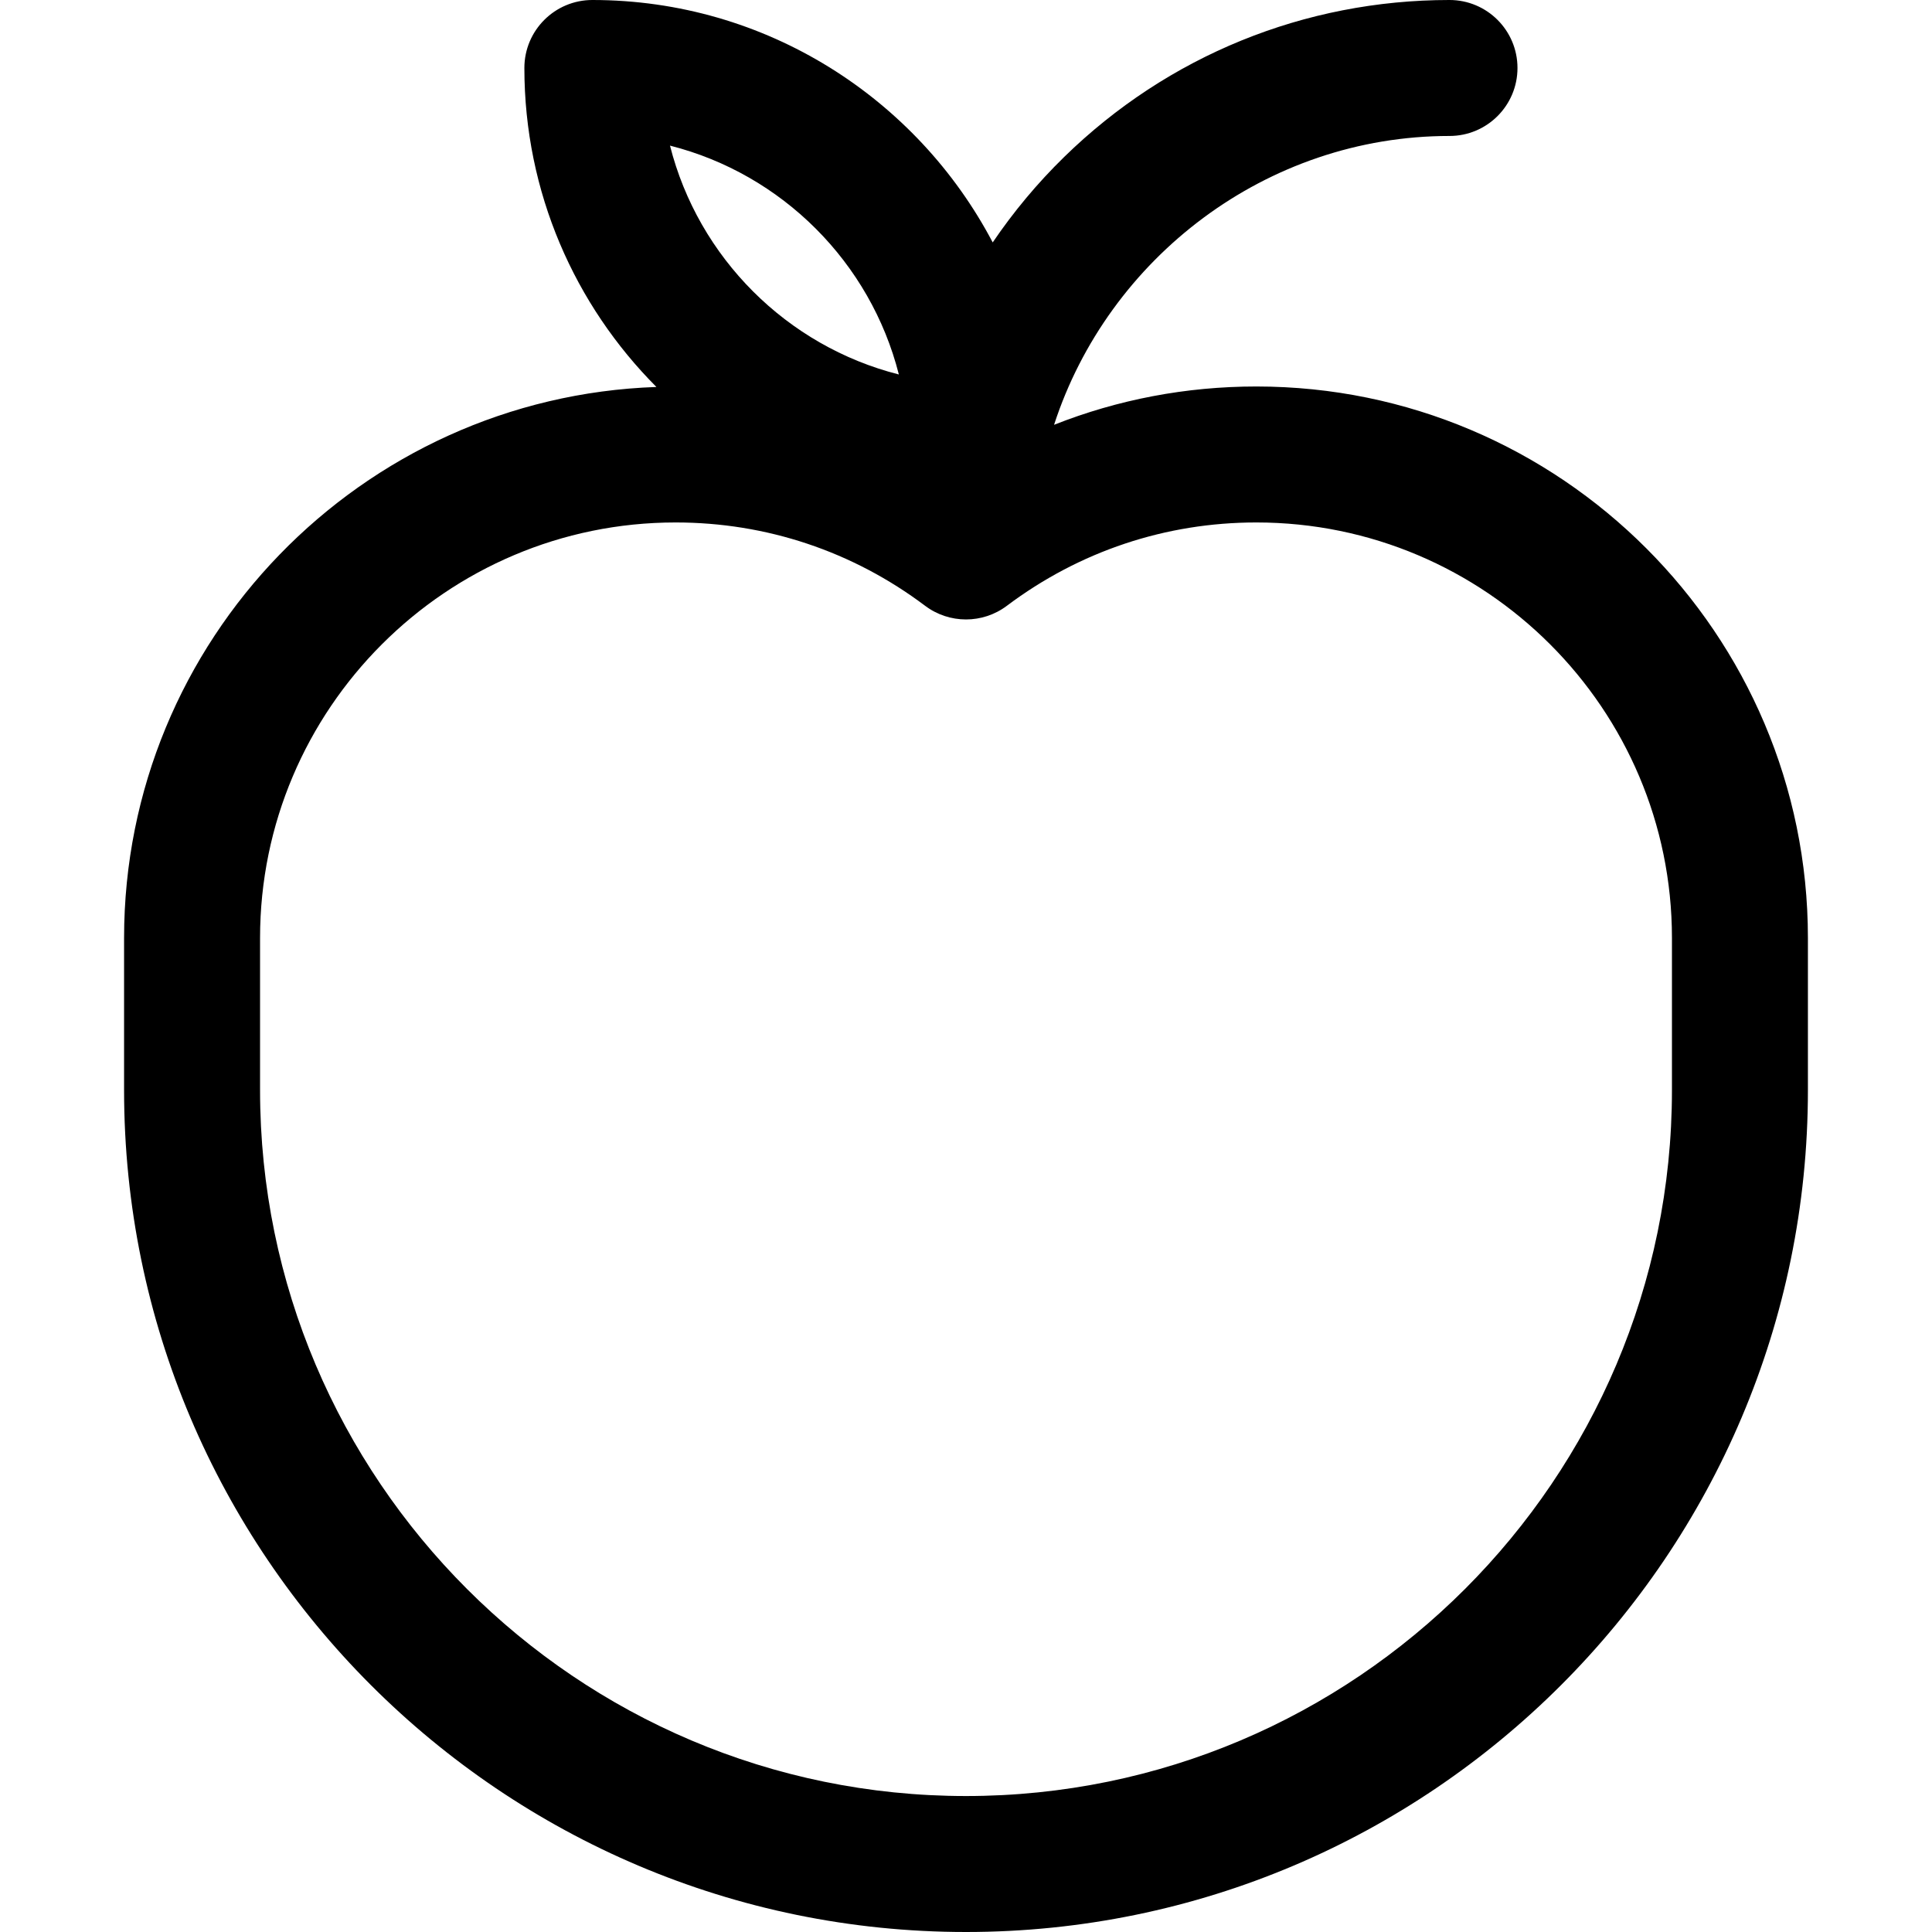
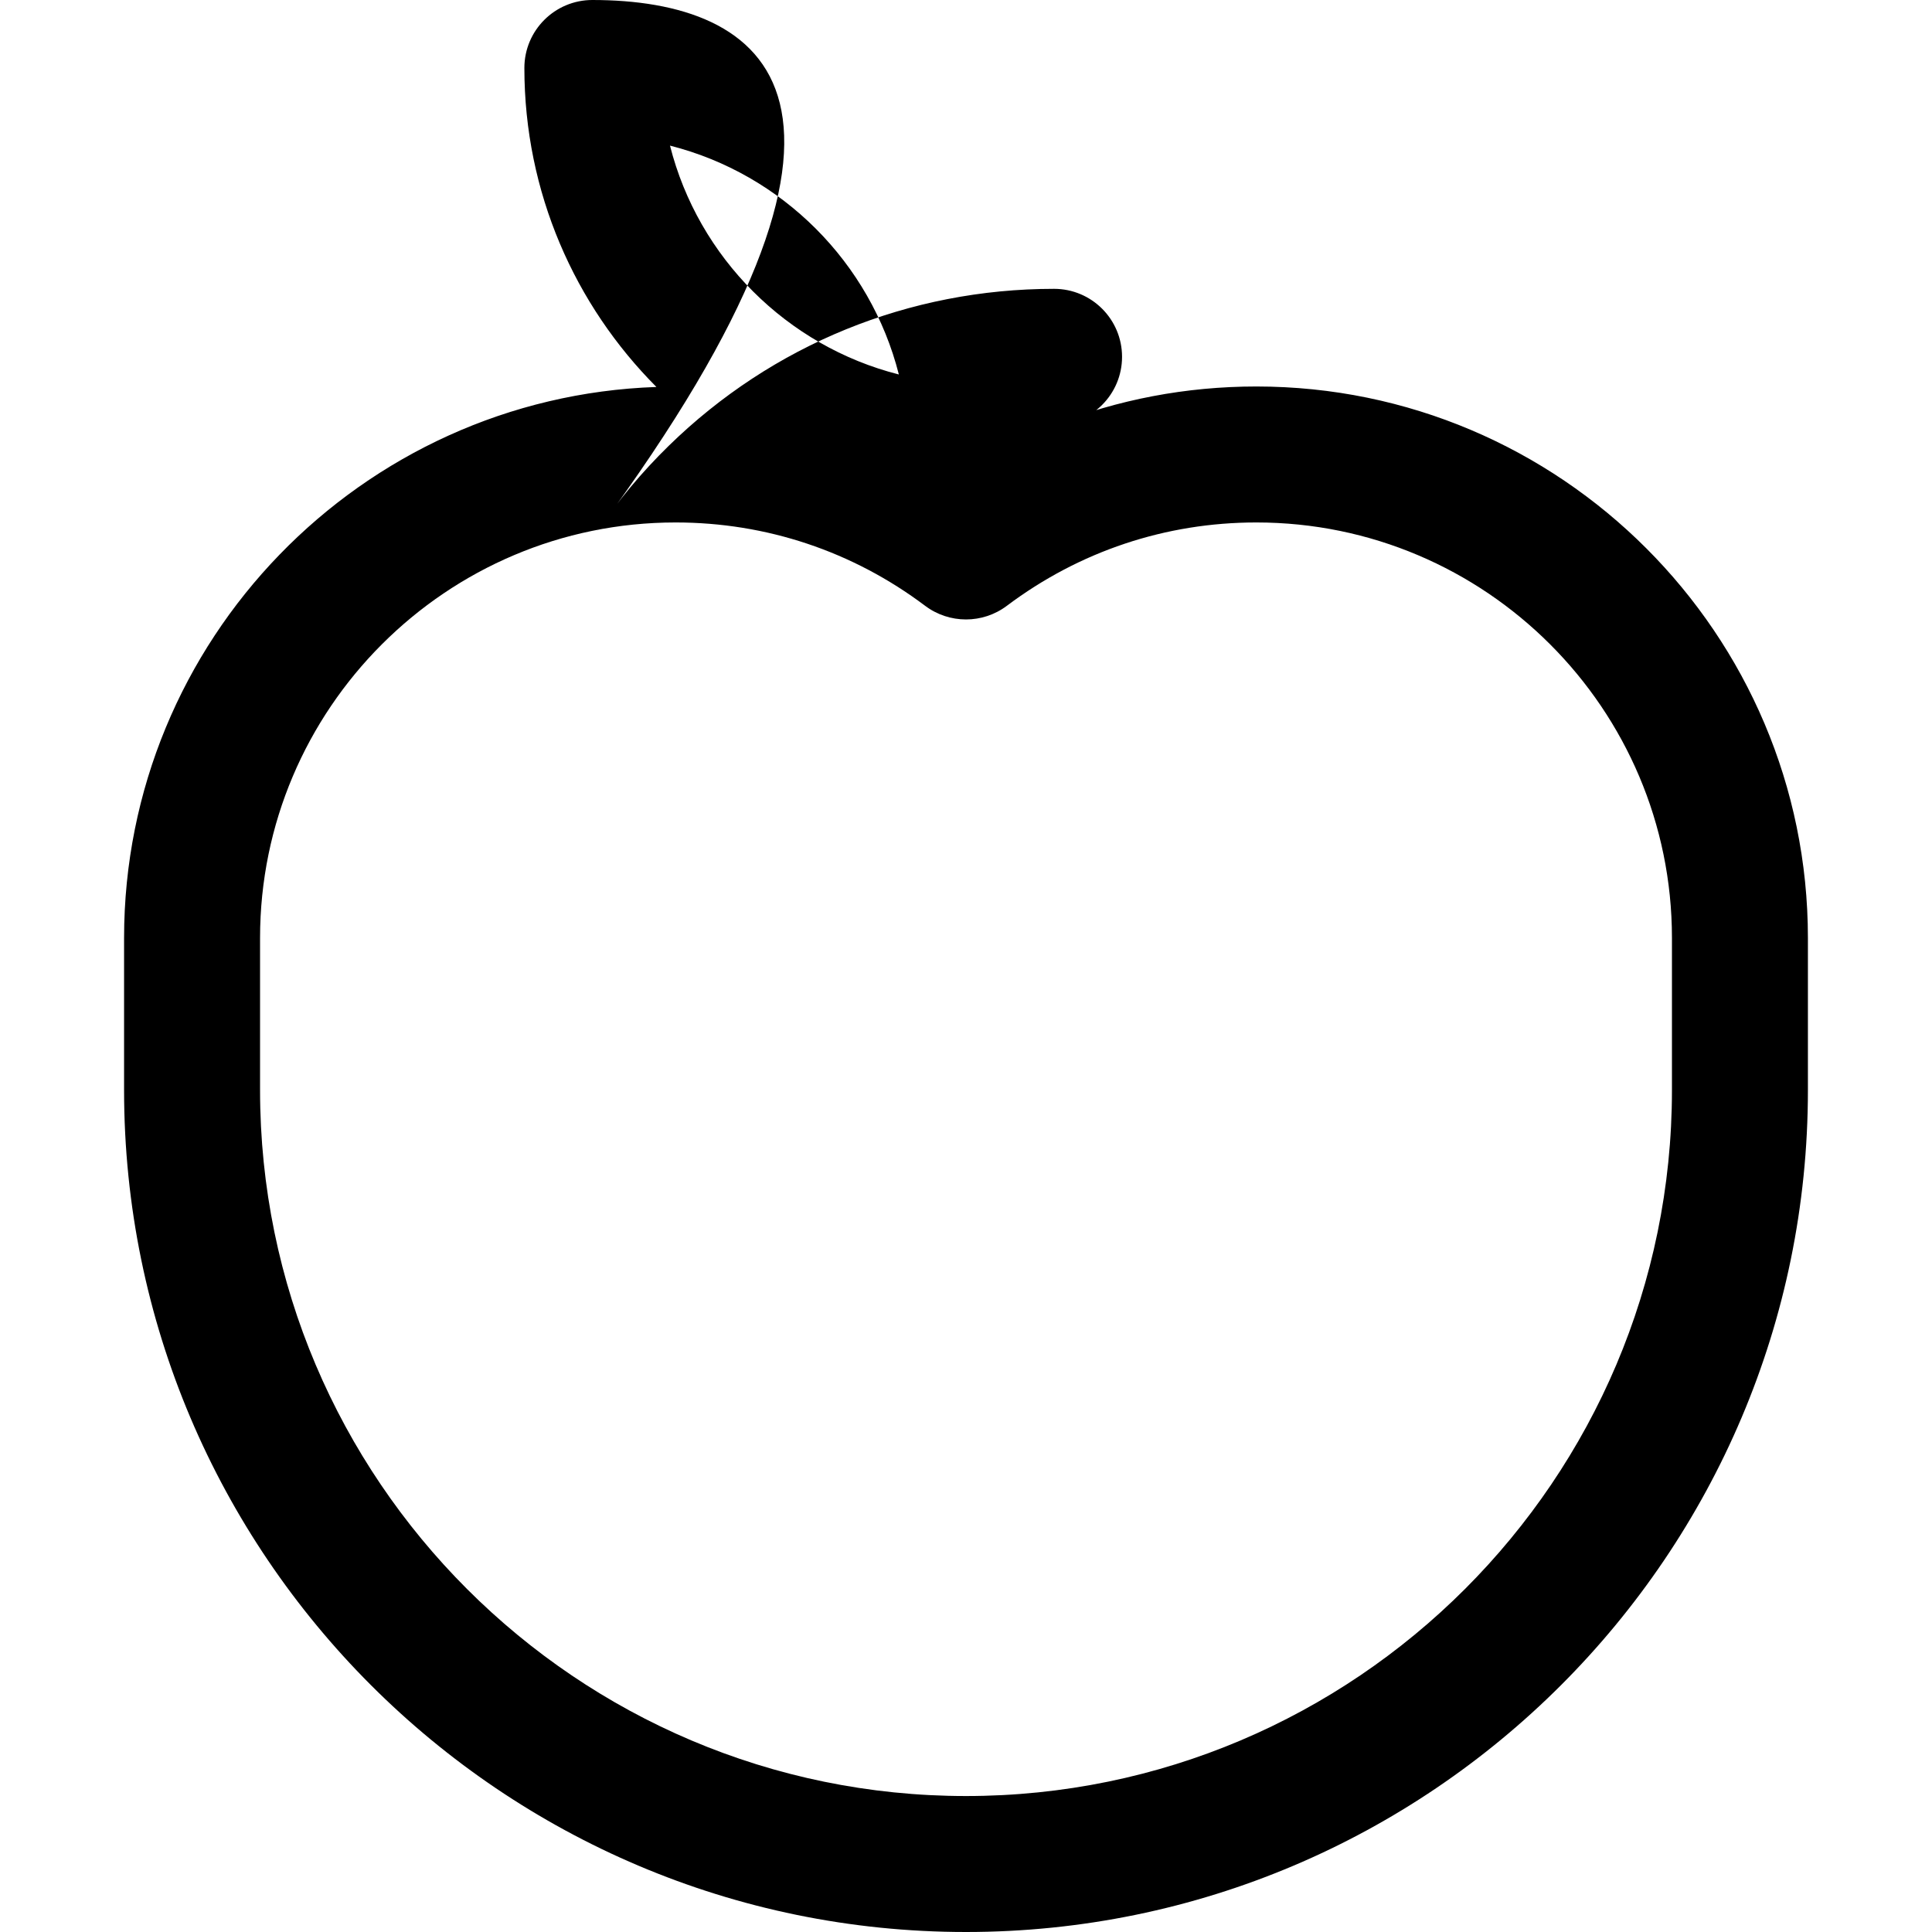
<svg xmlns="http://www.w3.org/2000/svg" fill="#000000" height="800px" width="800px" version="1.1" id="Capa_1" viewBox="0 0 213.138 213.138" xml:space="preserve">
  <g>
-     <path d="M106.568,213.138c51.215,0,92.881-41.664,92.881-92.877v-16.782c0-33.548-27.296-60.842-60.848-60.842   c-7.75,0-15.278,1.442-22.317,4.227C122.267,28.455,139.708,15,159.908,15c4.143,0,7.5-3.358,7.5-7.5c0-4.143-3.357-7.5-7.5-7.5   c-15.98,0-31.077,6.15-42.51,17.318c-2.971,2.901-5.6,6.063-7.883,9.426C101.163,10.861,84.505,0,65.349,0   c-4.143,0-7.5,3.357-7.5,7.5c0,13.721,5.57,26.164,14.567,35.19c-32.571,1.12-58.728,27.949-58.728,60.788v16.782   C13.689,171.474,55.354,213.138,106.568,213.138z M99.161,41.312c-12.361-3.133-22.115-12.887-25.248-25.248   C86.274,19.196,96.028,28.95,99.161,41.312z M28.689,103.479c0-25.277,20.564-45.842,45.842-45.842   c10.011,0,19.53,3.18,27.529,9.195c2.669,2.007,6.345,2.008,9.014,0.001c8.005-6.017,17.524-9.196,27.527-9.196   c25.28,0,45.848,20.564,45.848,45.842v16.782c0,42.941-34.938,77.877-77.881,77.877c-42.942,0-77.879-34.936-77.879-77.877V103.479   z" />
+     <path d="M106.568,213.138c51.215,0,92.881-41.664,92.881-92.877v-16.782c0-33.548-27.296-60.842-60.848-60.842   c-7.75,0-15.278,1.442-22.317,4.227c4.143,0,7.5-3.358,7.5-7.5c0-4.143-3.357-7.5-7.5-7.5   c-15.98,0-31.077,6.15-42.51,17.318c-2.971,2.901-5.6,6.063-7.883,9.426C101.163,10.861,84.505,0,65.349,0   c-4.143,0-7.5,3.357-7.5,7.5c0,13.721,5.57,26.164,14.567,35.19c-32.571,1.12-58.728,27.949-58.728,60.788v16.782   C13.689,171.474,55.354,213.138,106.568,213.138z M99.161,41.312c-12.361-3.133-22.115-12.887-25.248-25.248   C86.274,19.196,96.028,28.95,99.161,41.312z M28.689,103.479c0-25.277,20.564-45.842,45.842-45.842   c10.011,0,19.53,3.18,27.529,9.195c2.669,2.007,6.345,2.008,9.014,0.001c8.005-6.017,17.524-9.196,27.527-9.196   c25.28,0,45.848,20.564,45.848,45.842v16.782c0,42.941-34.938,77.877-77.881,77.877c-42.942,0-77.879-34.936-77.879-77.877V103.479   z" />
  </g>
</svg>